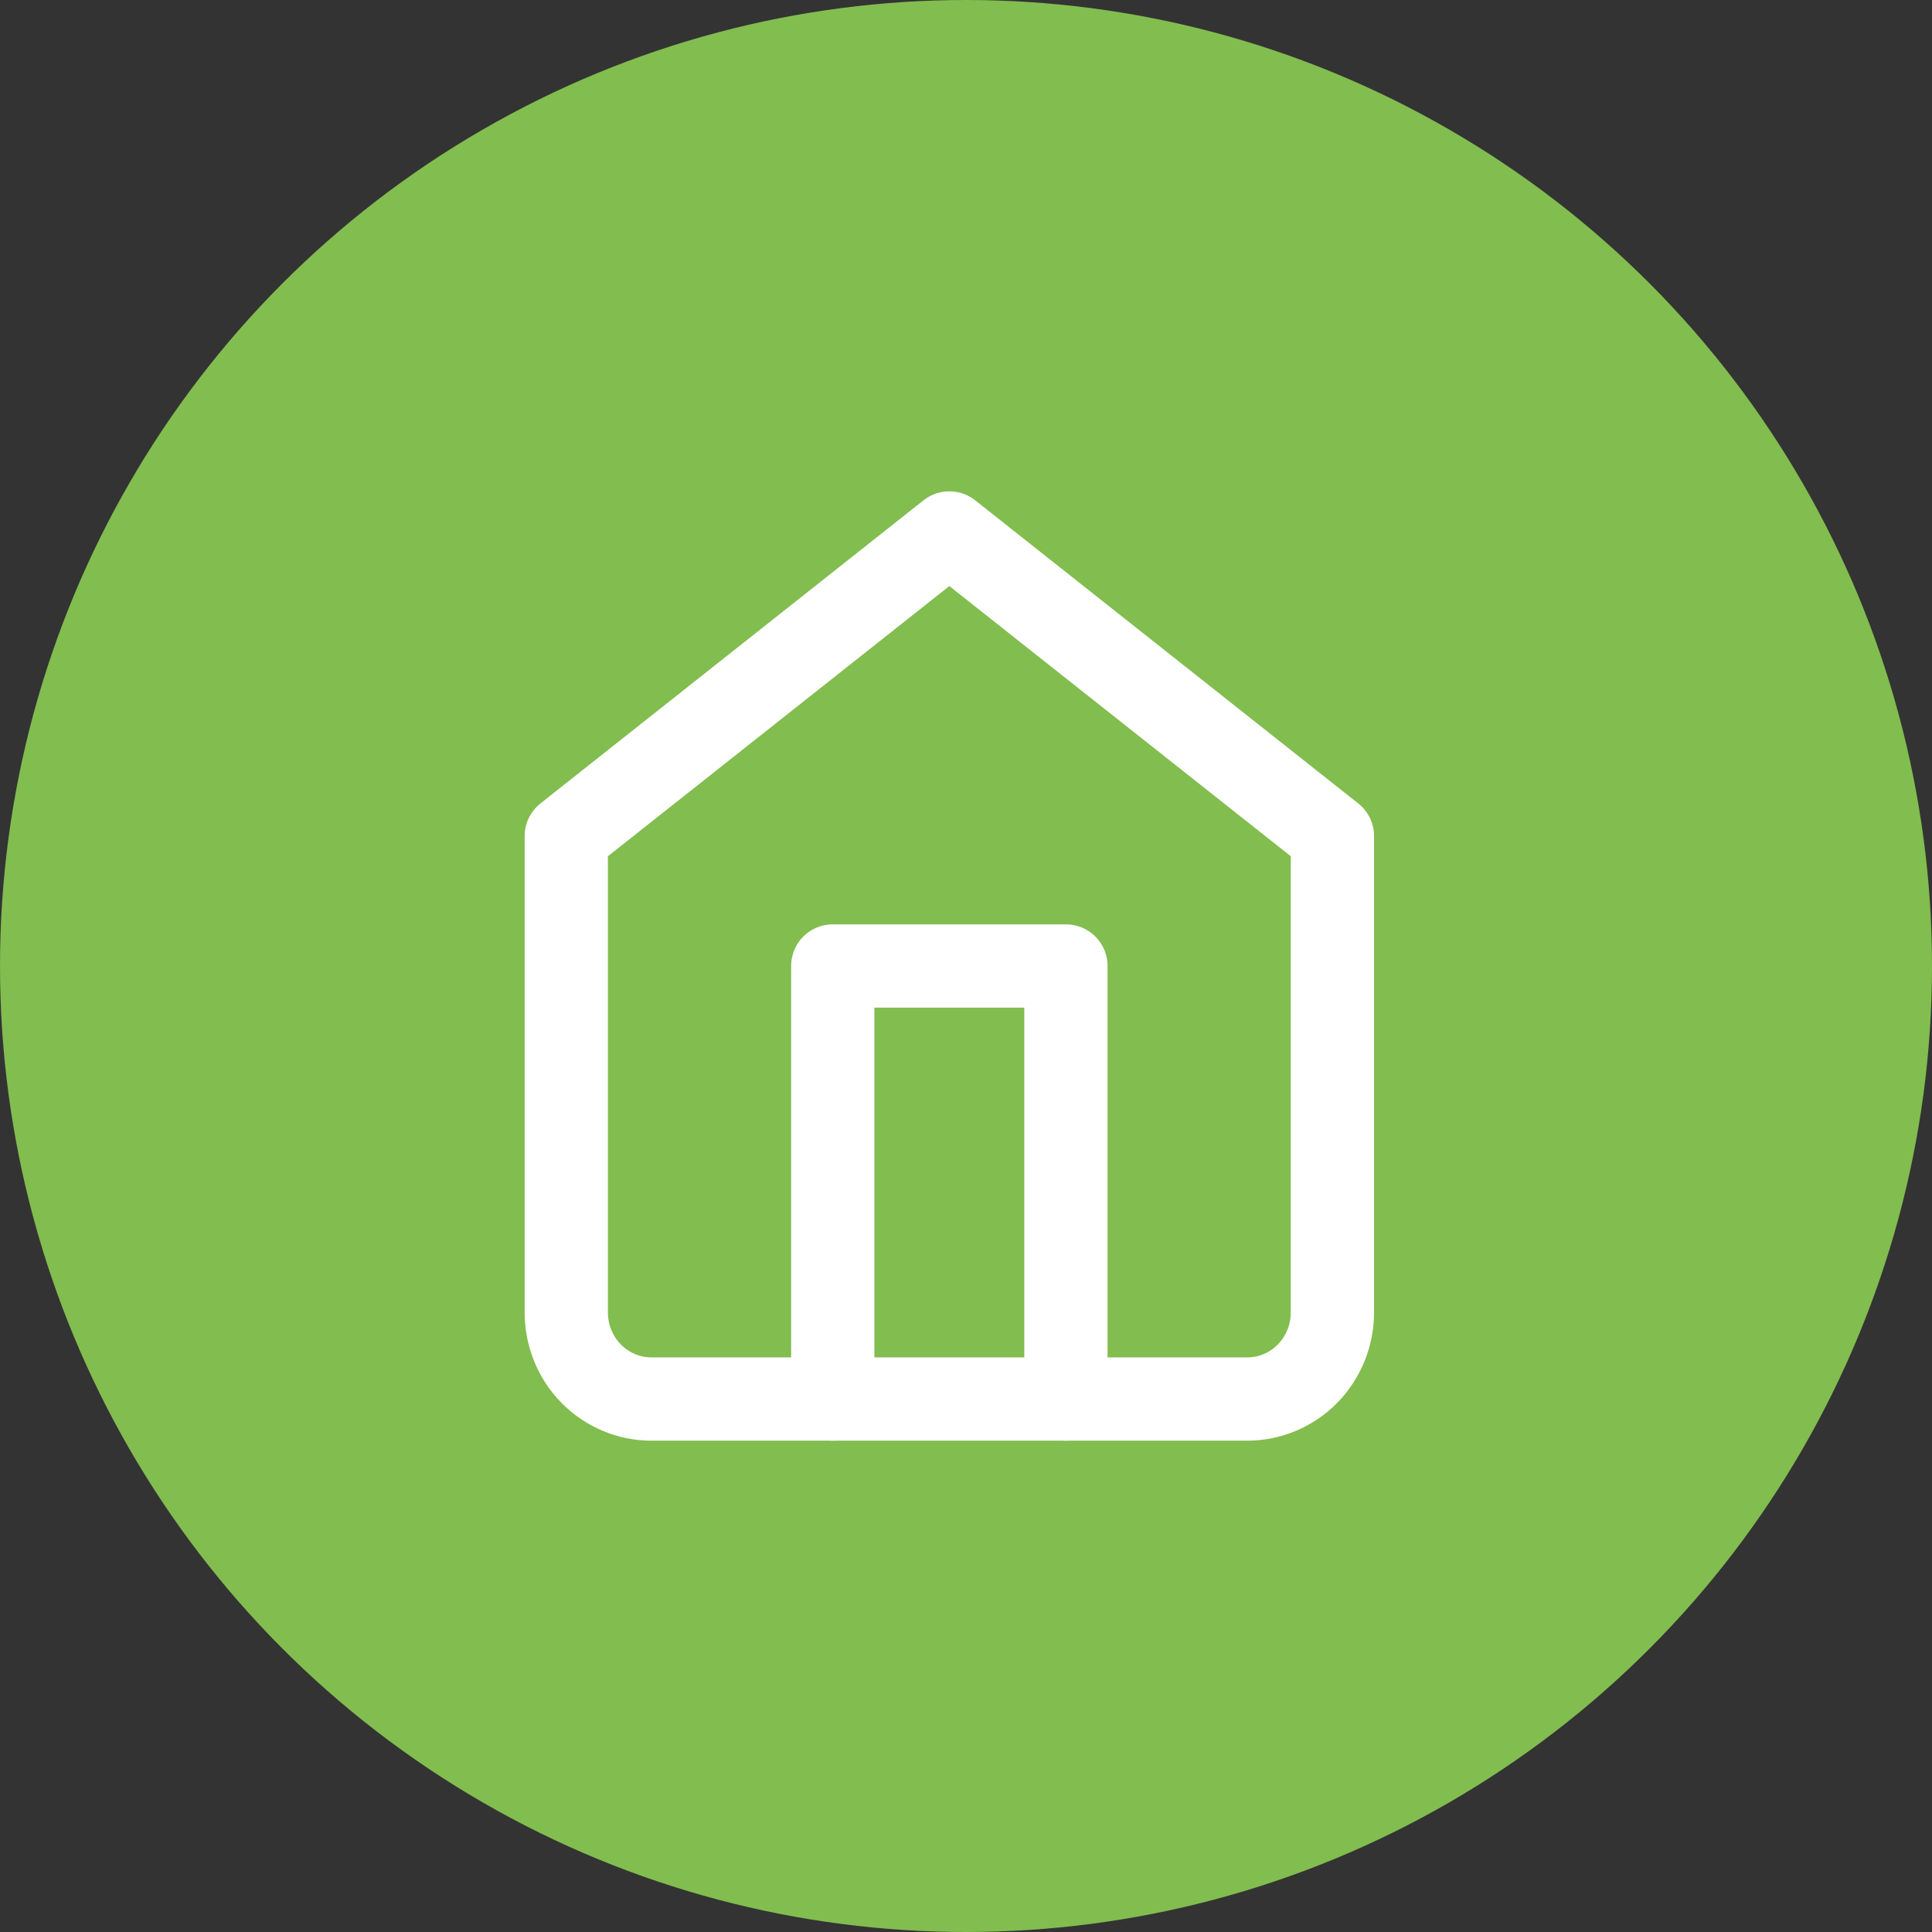
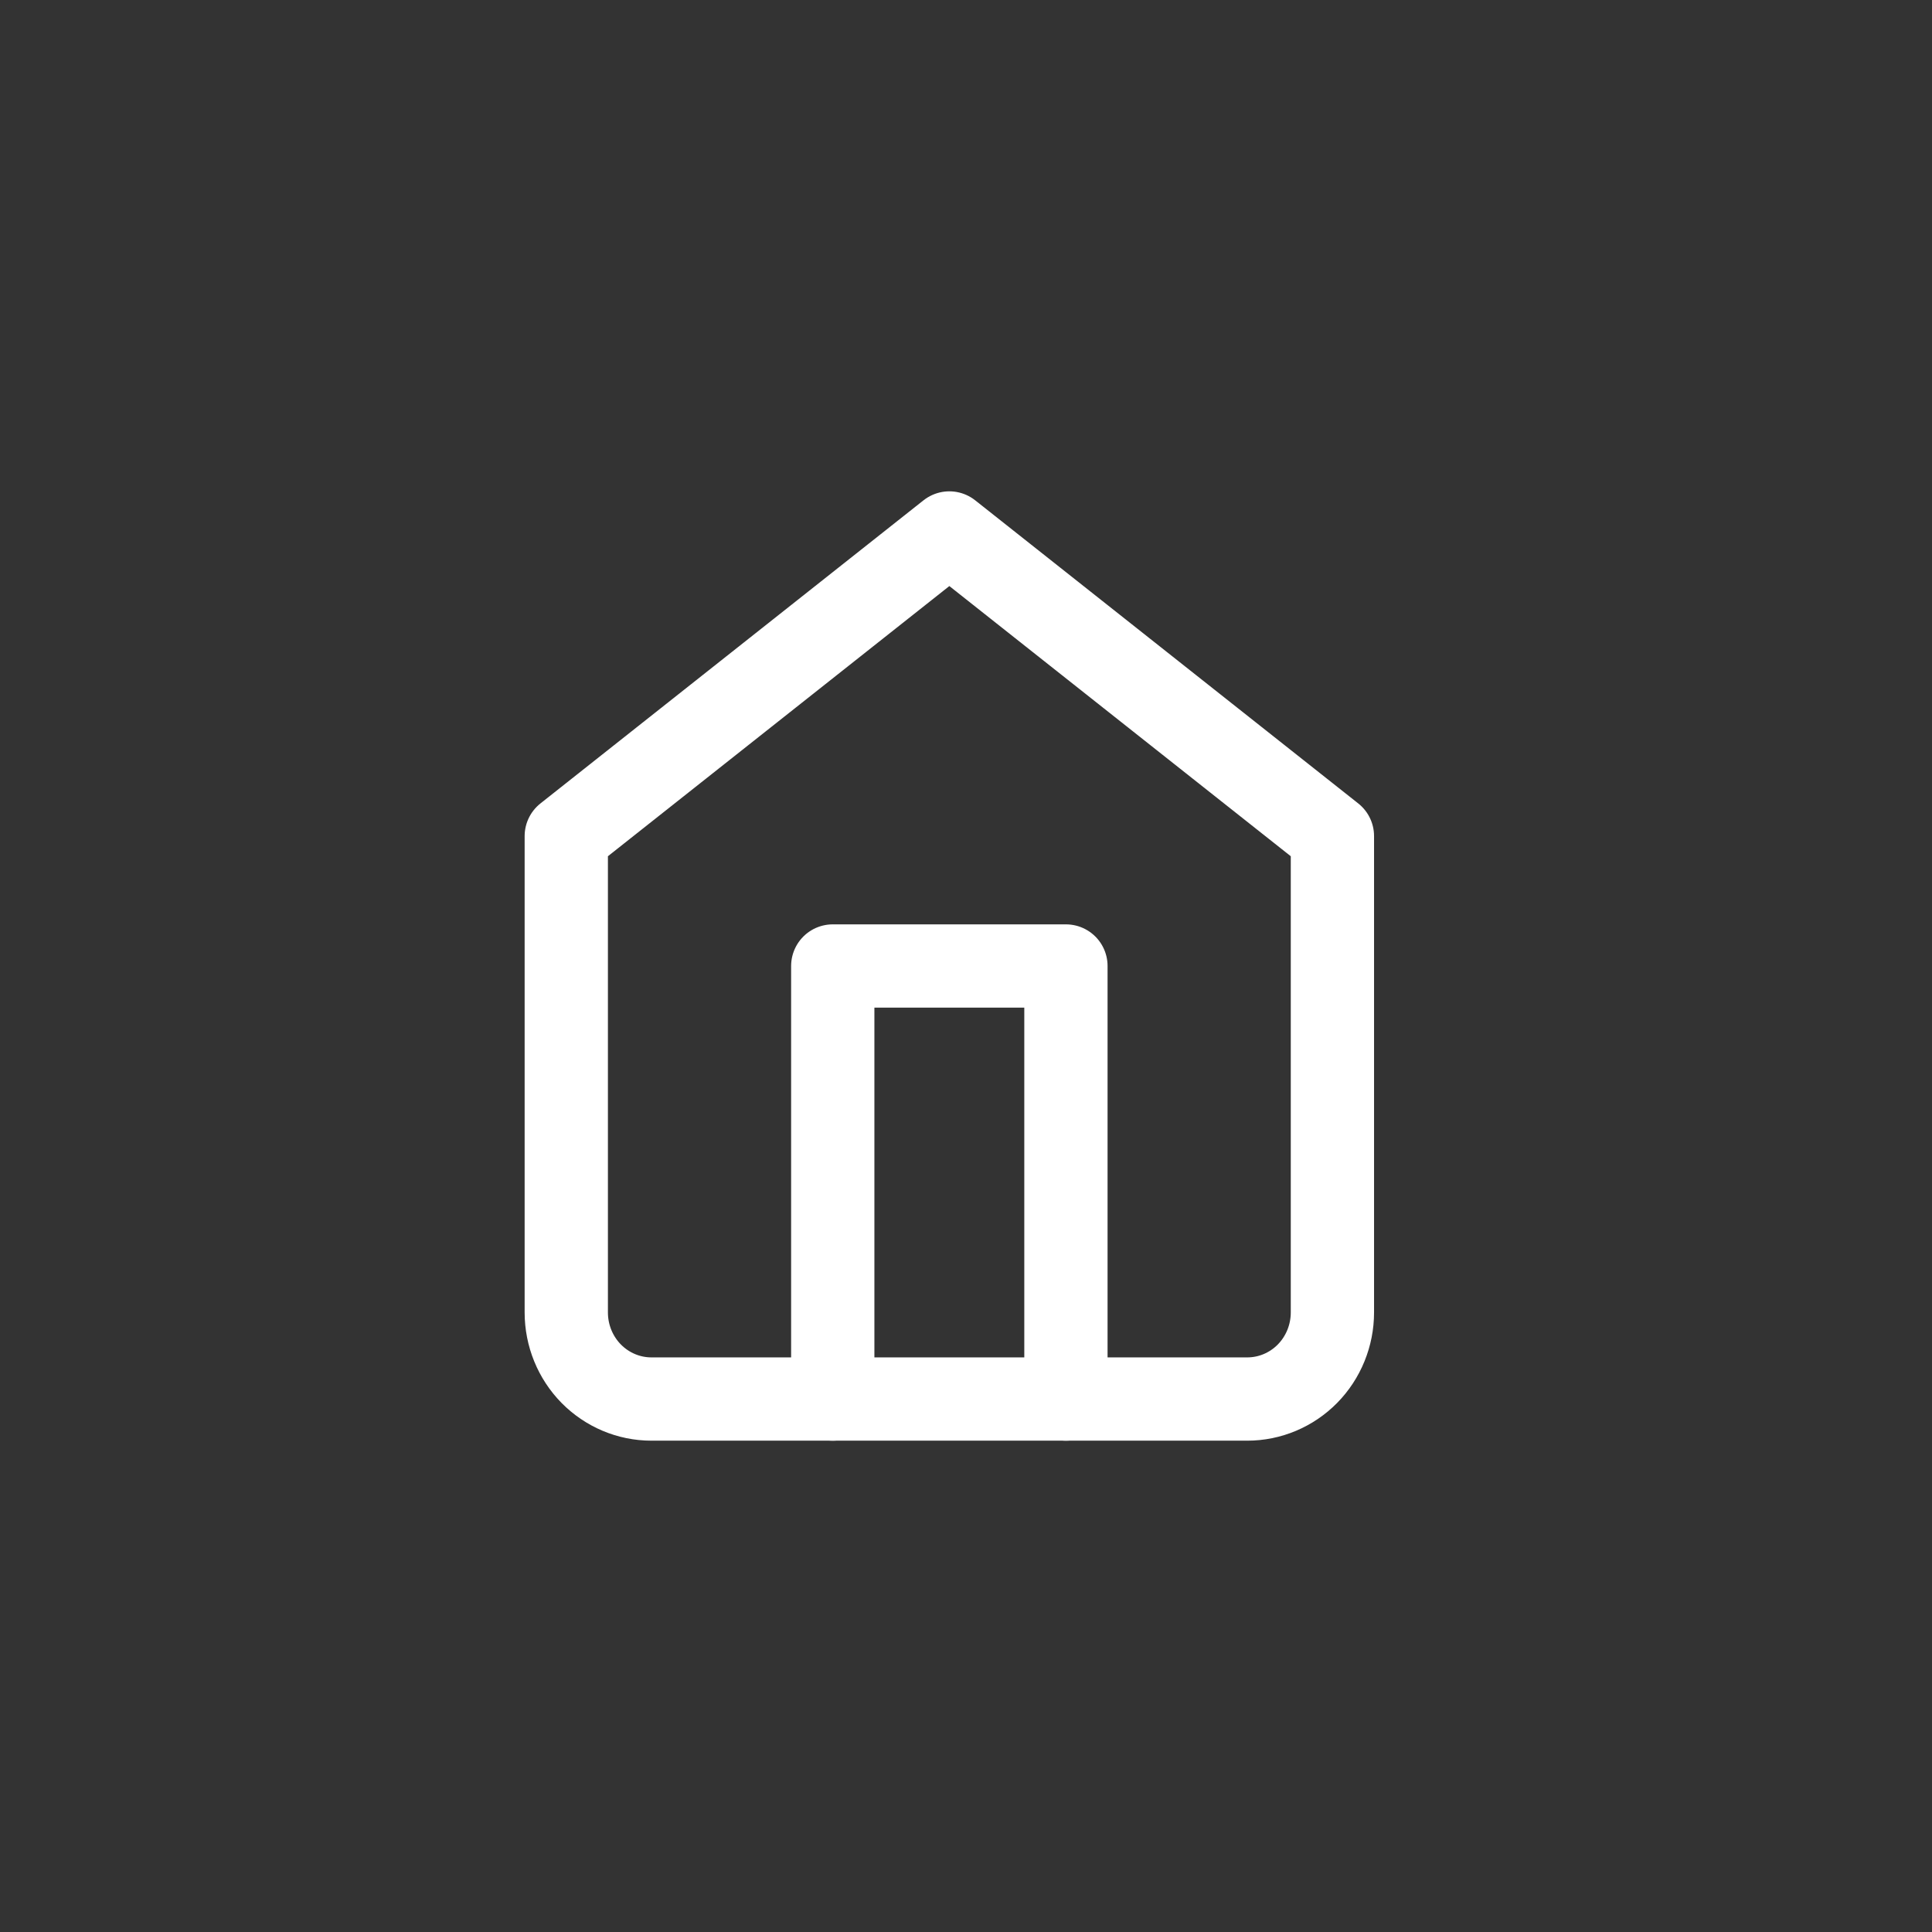
<svg xmlns="http://www.w3.org/2000/svg" width="58" height="58" viewBox="0 0 58 58" fill="none">
  <rect x="0" y="0" width="58" height="58" fill="#333333" stroke="none" />
-   <circle cx="29" cy="29" r="29" fill="#82BD4F" />
  <path d="M17 25.1L28.5 16L40 25.1V39.4C40 40.09 39.731 40.751 39.252 41.239C38.772 41.726 38.122 42 37.444 42H19.556C18.878 42 18.228 41.726 17.748 41.239C17.269 40.751 17 40.09 17 39.4V25.1Z" stroke="white" stroke-width="2.5" stroke-linecap="round" stroke-linejoin="round" />
  <path d="M25 42V29H32V42" stroke="white" stroke-width="2.5" stroke-linecap="round" stroke-linejoin="round" />
</svg>